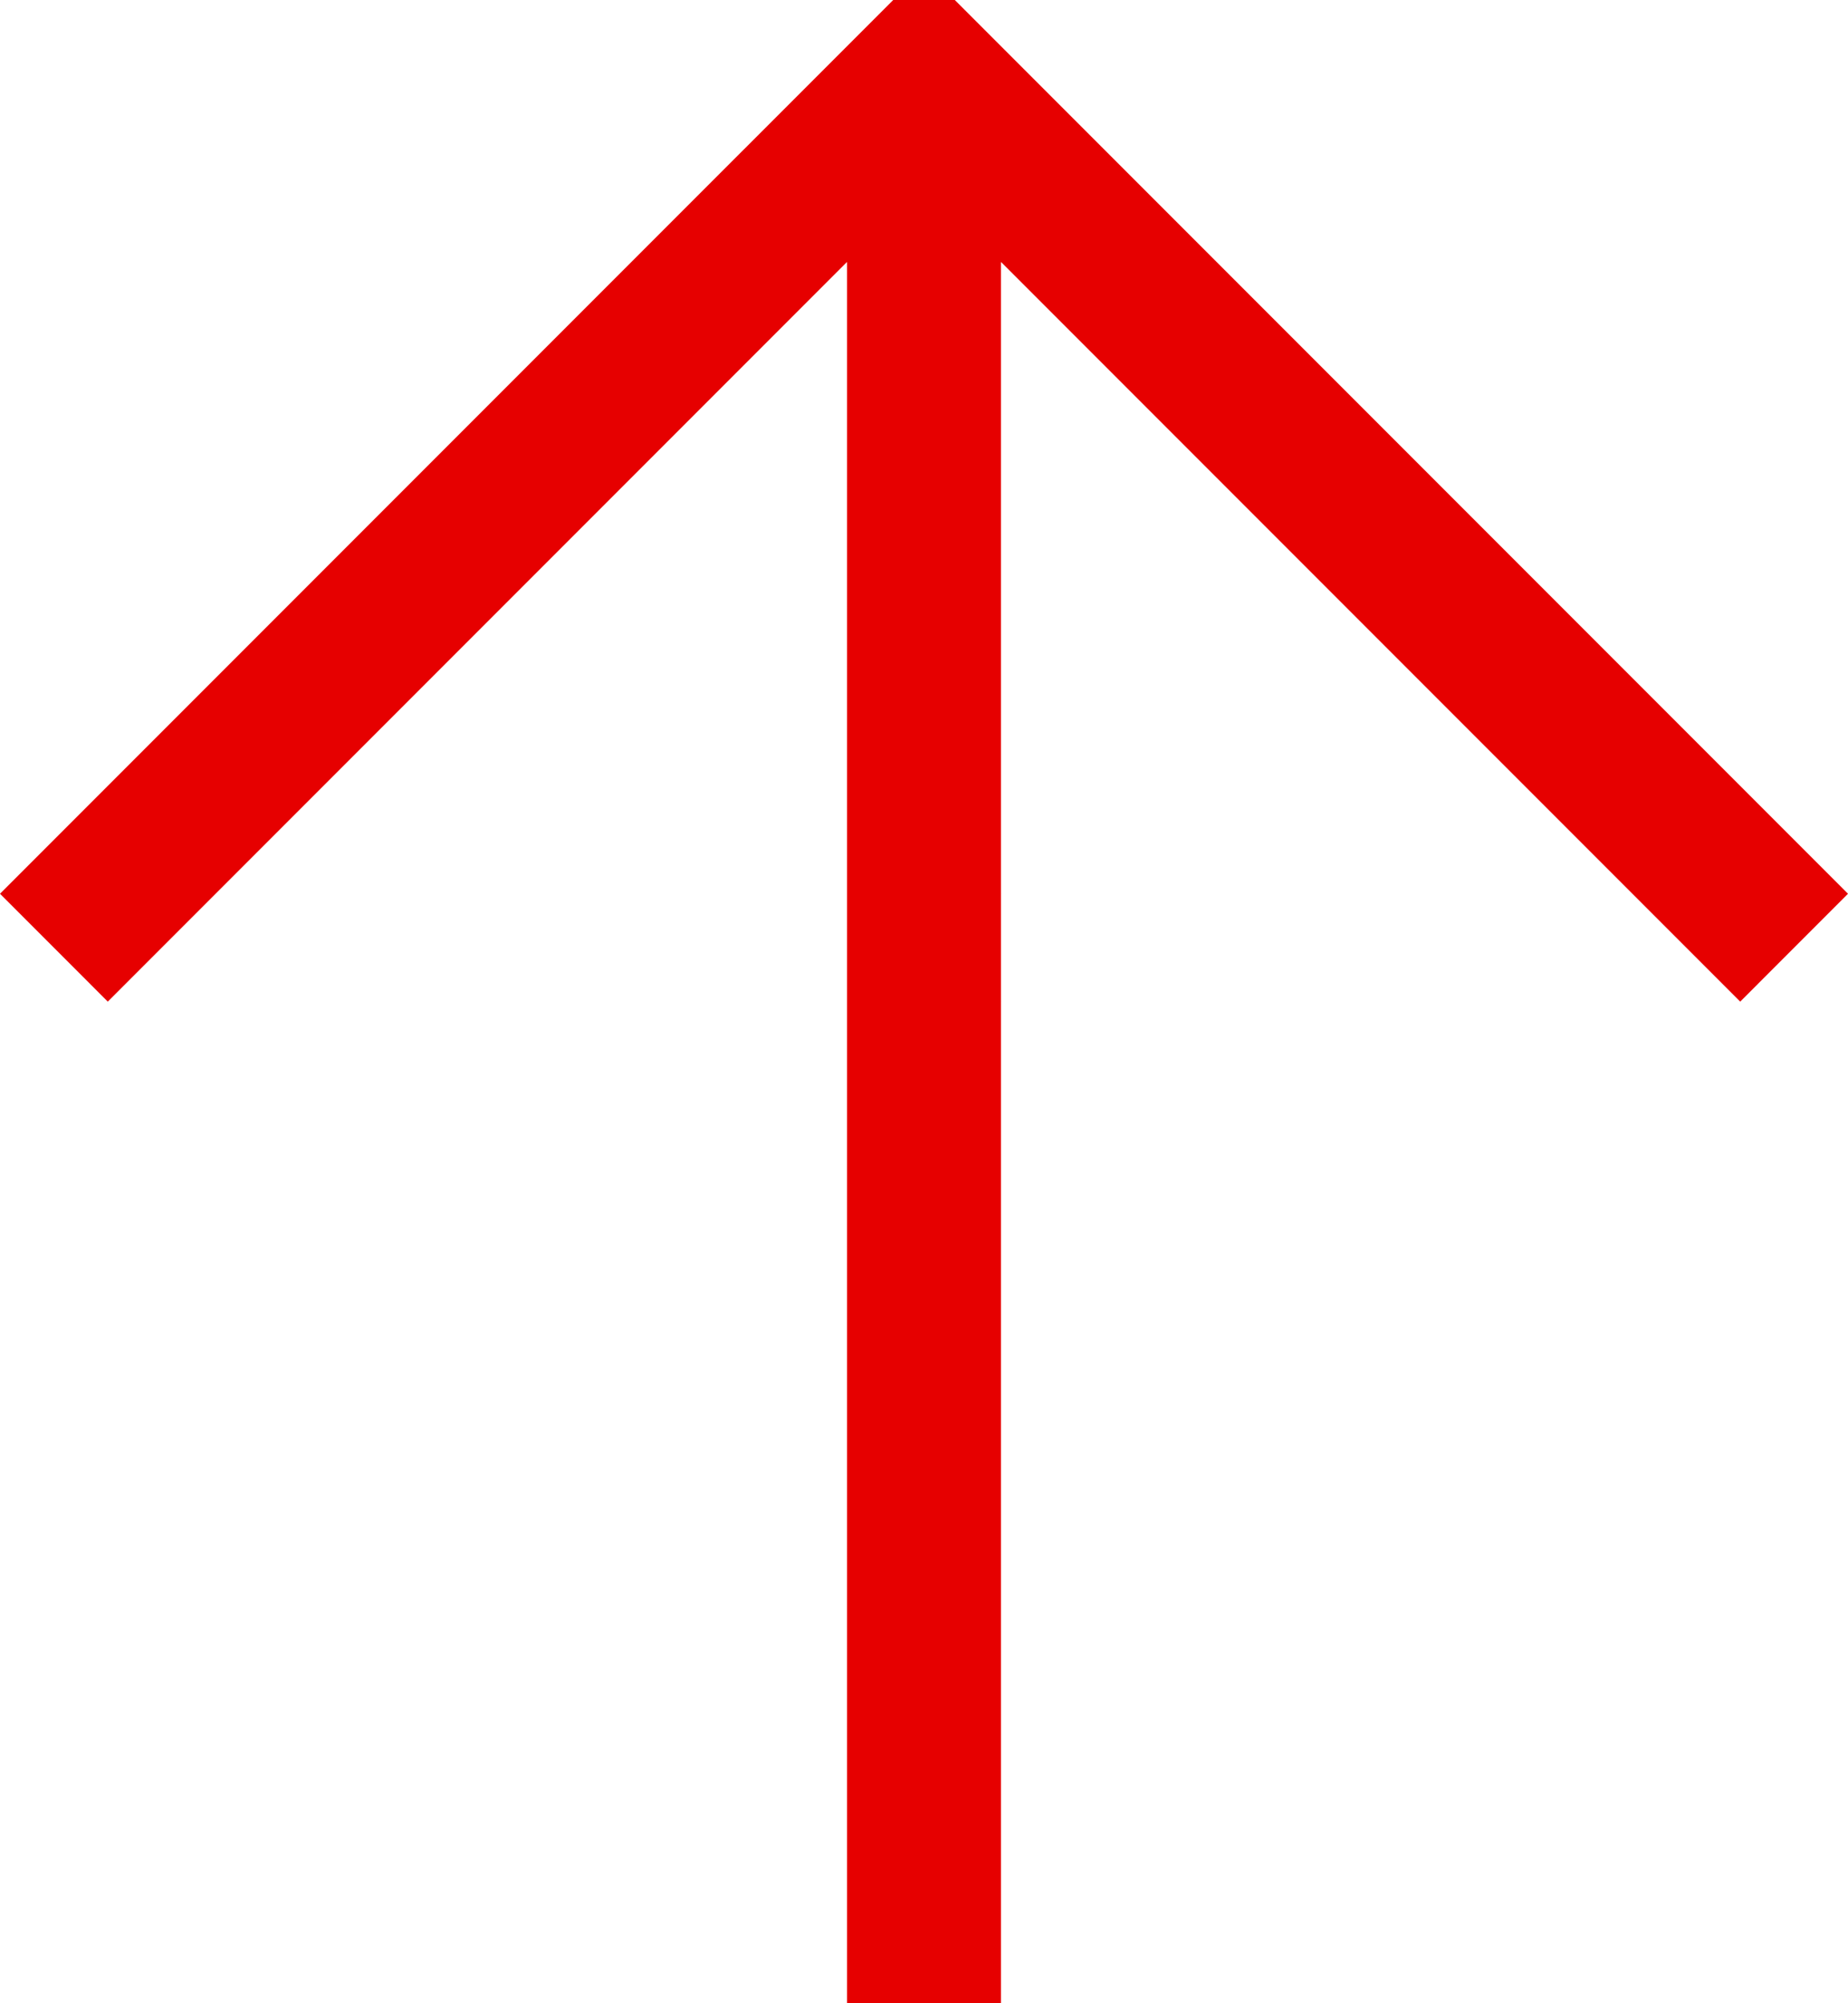
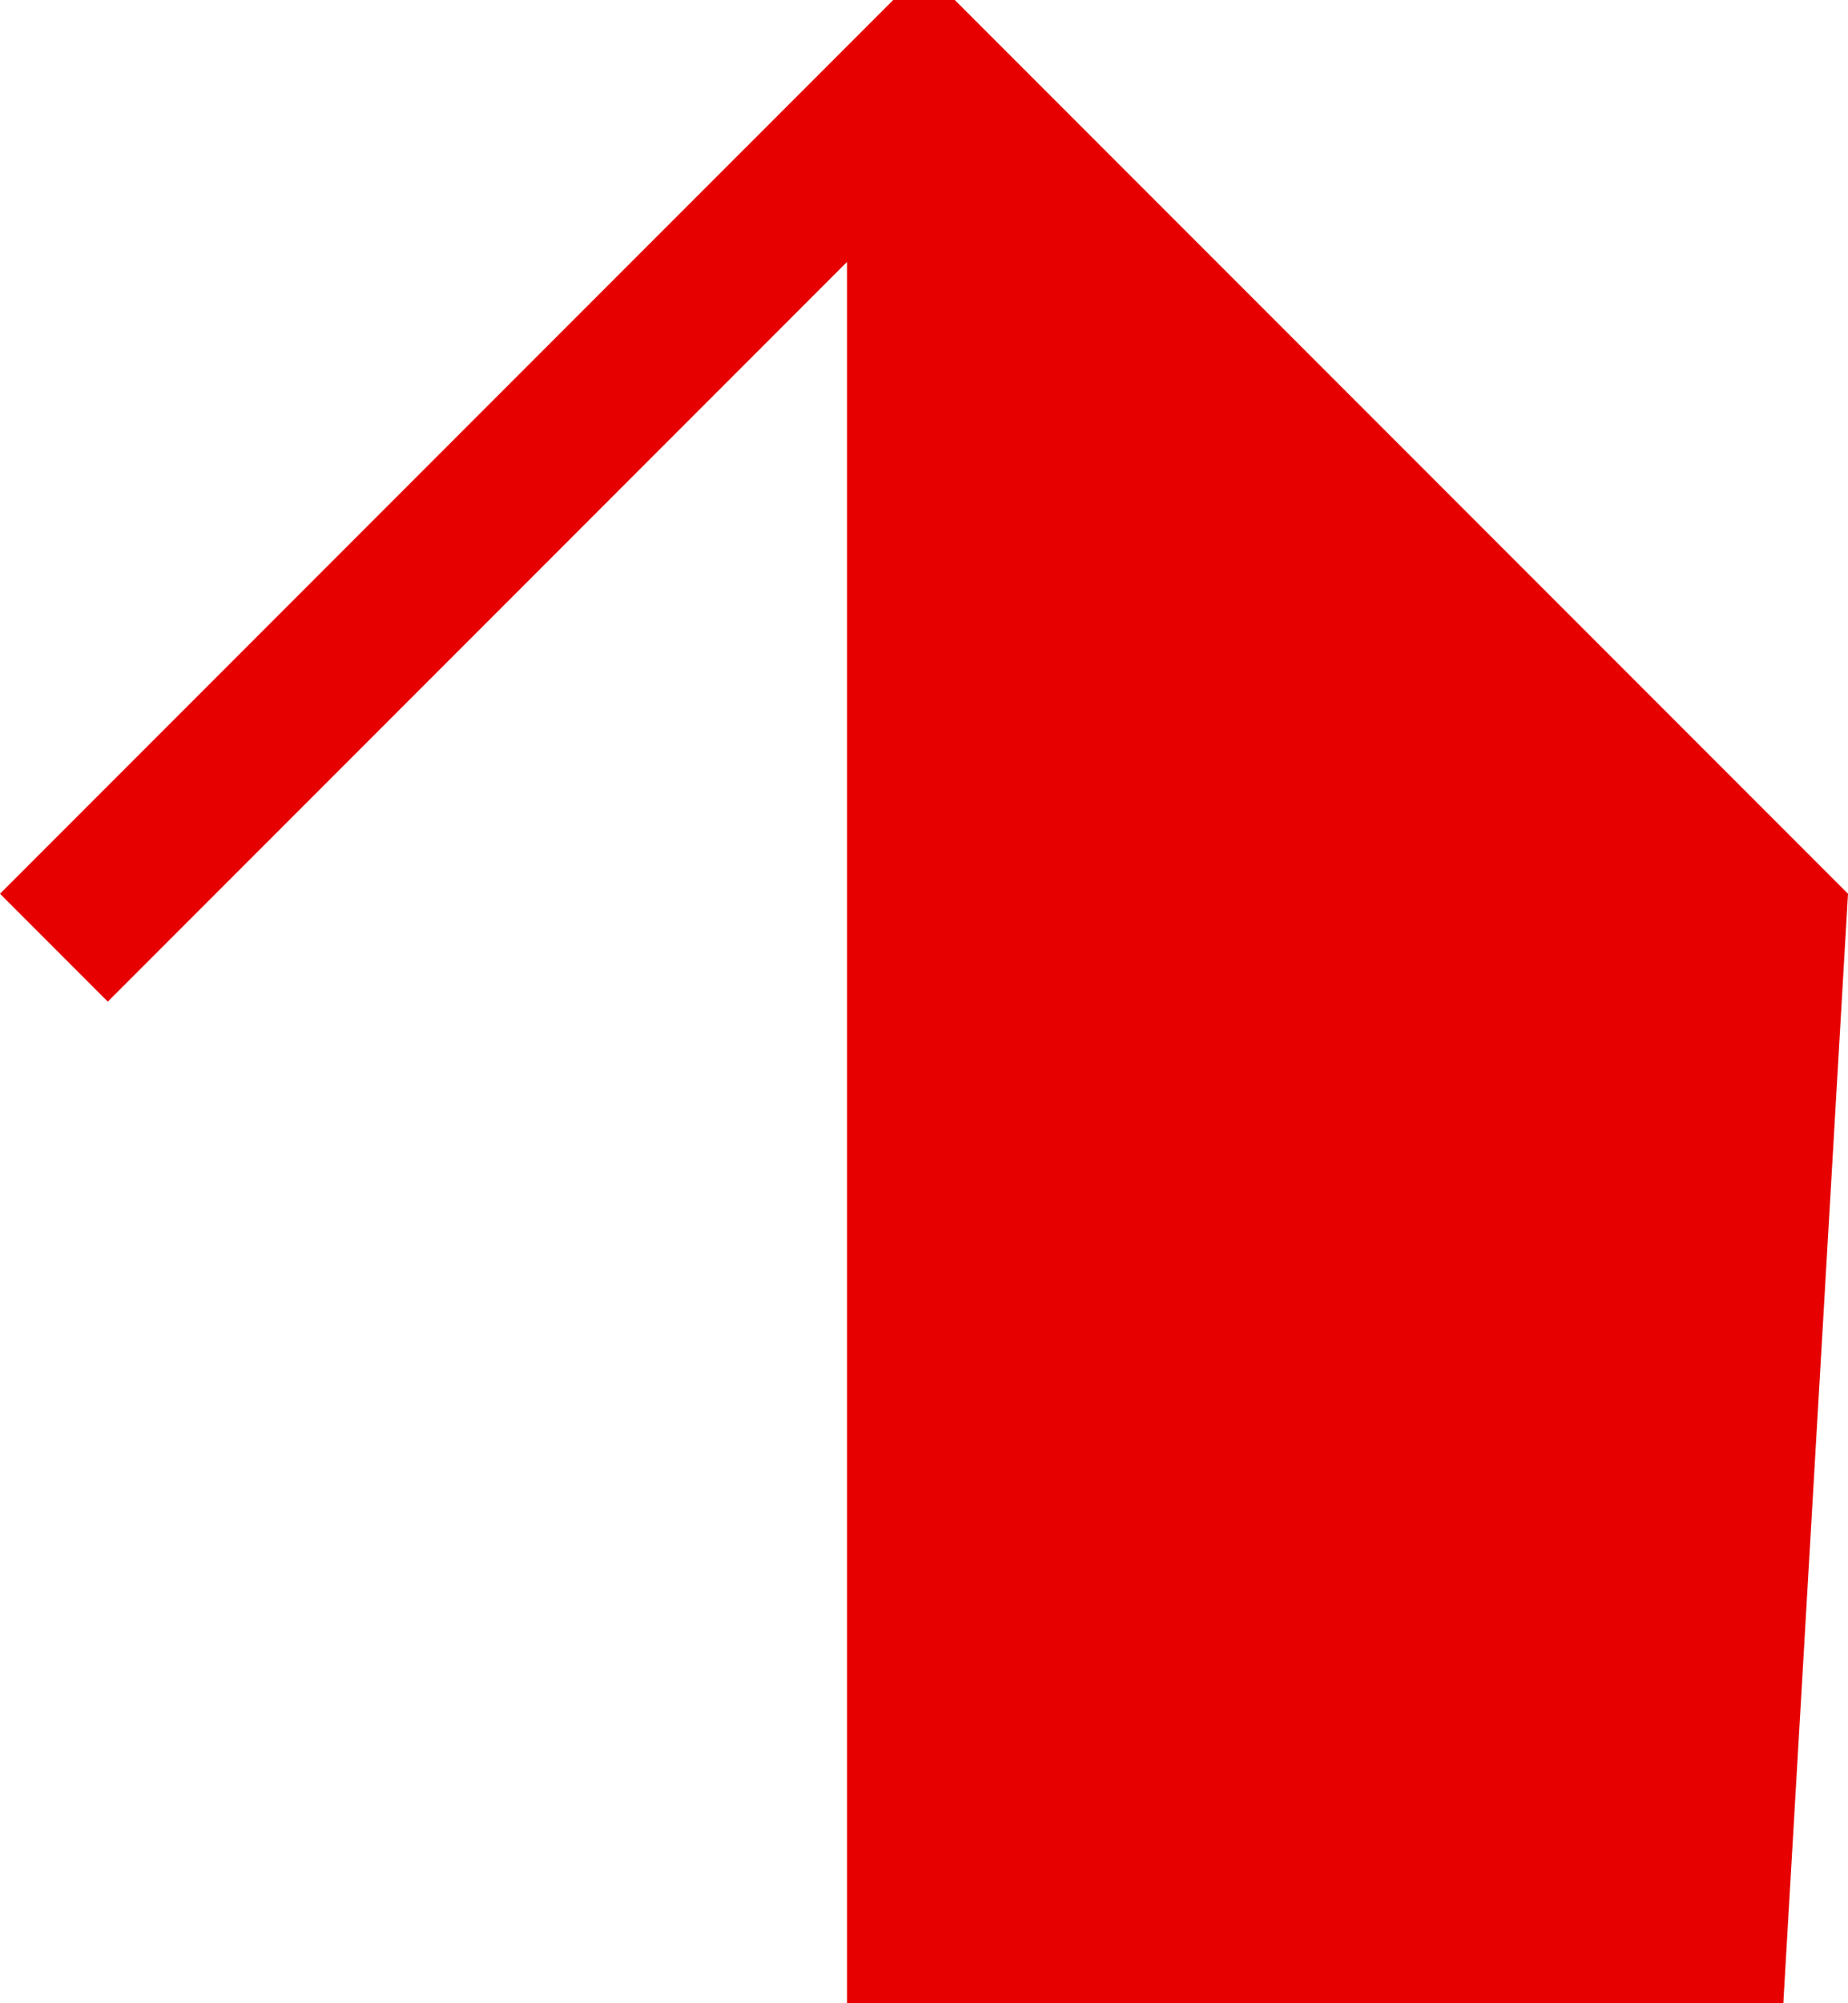
<svg xmlns="http://www.w3.org/2000/svg" id="ico_pagetop" width="24" height="26" viewBox="0 0 24 26">
-   <path id="パス_47" data-name="パス 47" d="M24 11.6L12.4 0h-.8L0 11.6 1.4 13 11 3.4V26h2V3.4l9.6 9.6z" fill="#e60000" fill-rule="evenodd" />
+   <path id="パス_47" data-name="パス 47" d="M24 11.6L12.4 0h-.8L0 11.6 1.4 13 11 3.4V26h2l9.6 9.6z" fill="#e60000" fill-rule="evenodd" />
</svg>